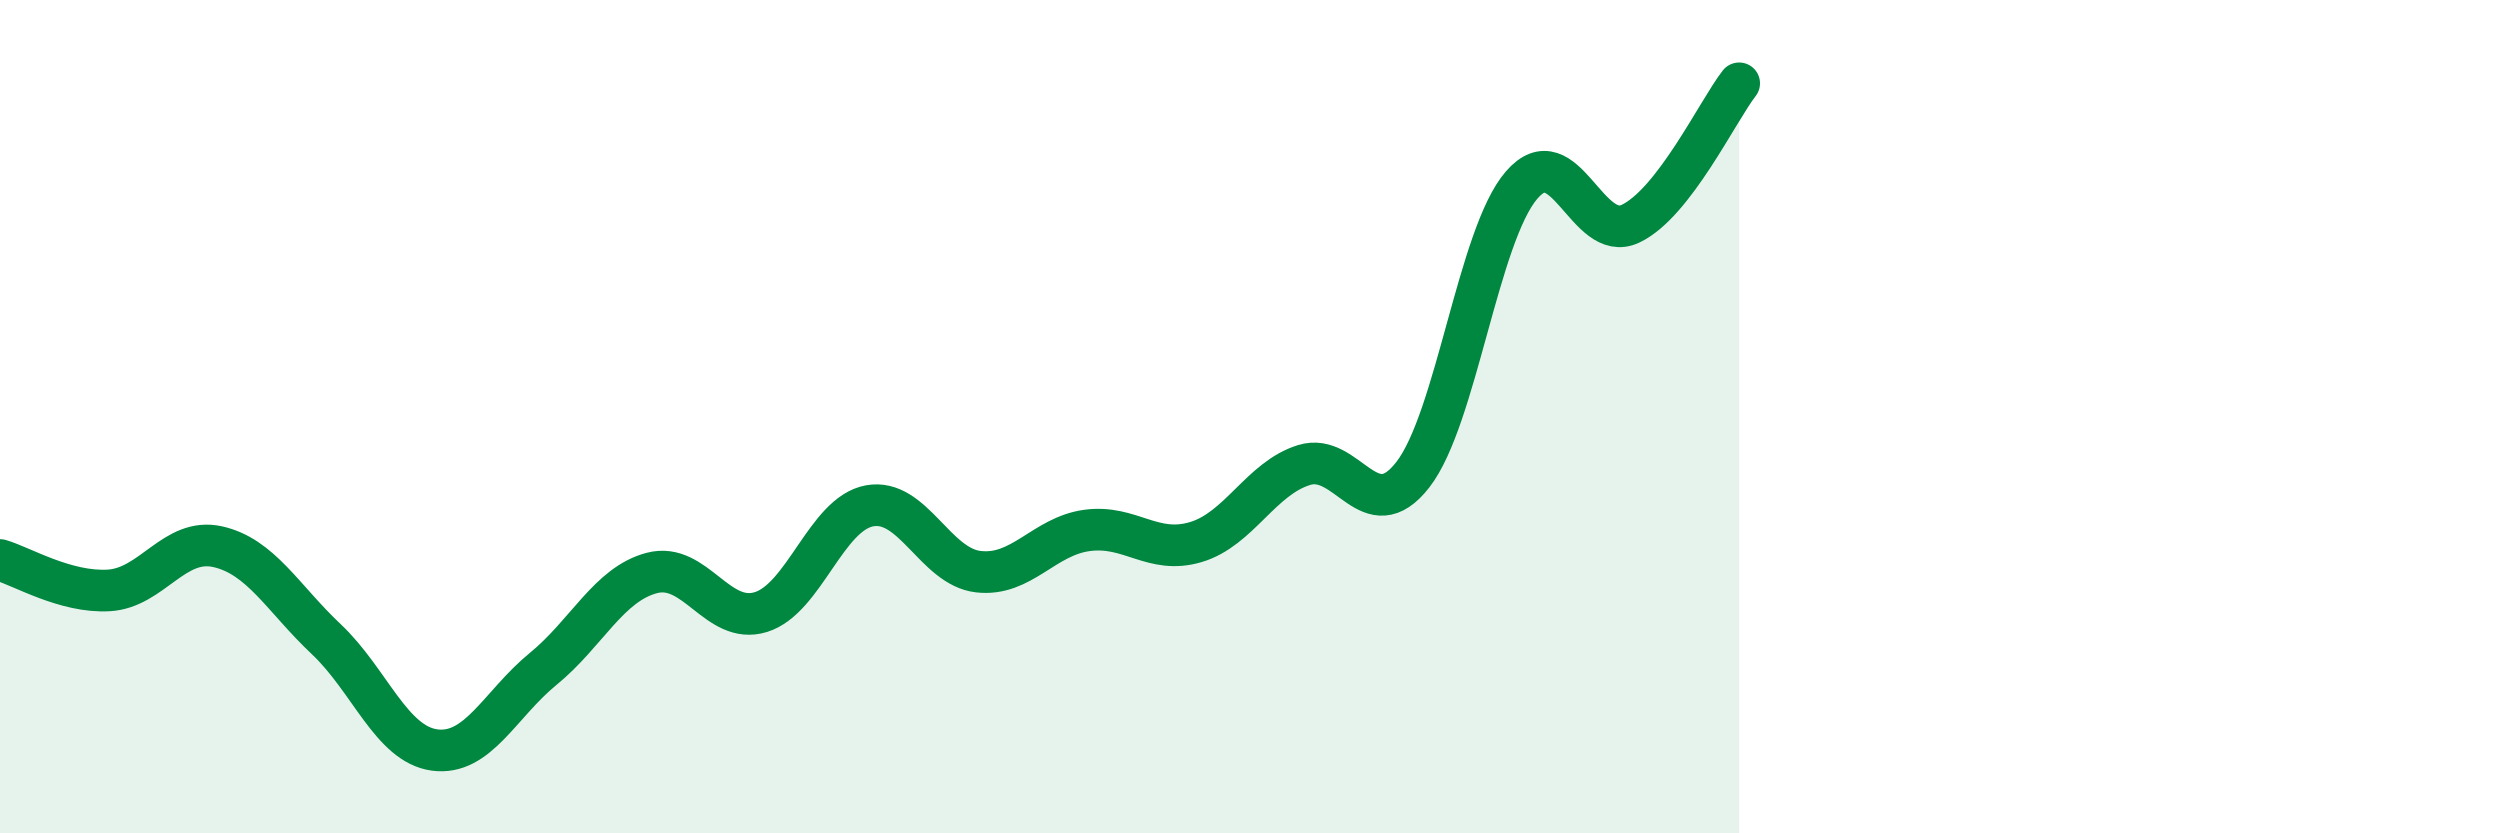
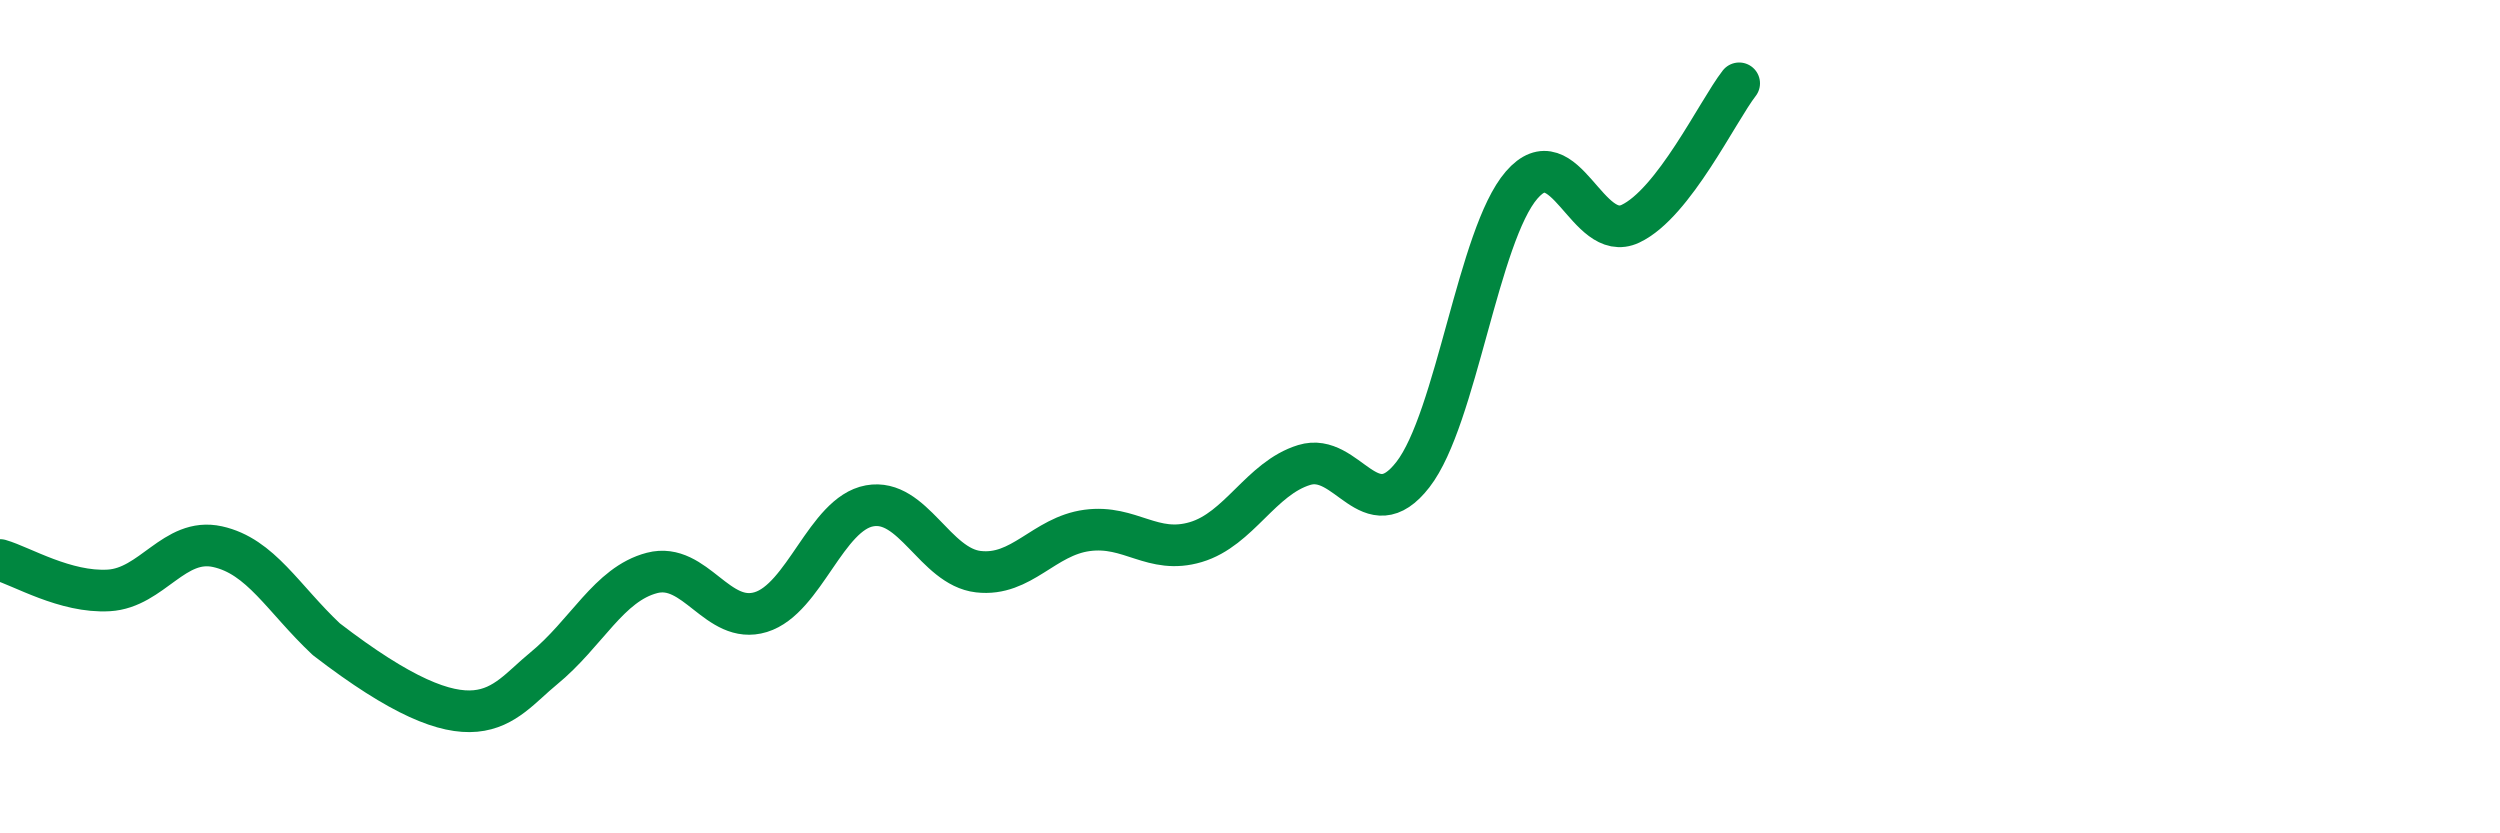
<svg xmlns="http://www.w3.org/2000/svg" width="60" height="20" viewBox="0 0 60 20">
-   <path d="M 0,13.44 C 0.52,13.59 1.57,14.23 2.61,14.17 C 3.65,14.11 4.18,12.89 5.22,13.12 C 6.26,13.35 6.79,14.36 7.83,15.34 C 8.87,16.32 9.39,17.86 10.43,18 C 11.47,18.14 12,16.9 13.04,16.05 C 14.08,15.2 14.61,14.02 15.65,13.75 C 16.69,13.48 17.22,15.01 18.26,14.69 C 19.3,14.37 19.83,12.33 20.87,12.14 C 21.91,11.95 22.44,13.6 23.48,13.72 C 24.52,13.84 25.05,12.87 26.09,12.73 C 27.13,12.59 27.66,13.32 28.7,13.01 C 29.74,12.7 30.26,11.48 31.3,11.16 C 32.34,10.84 32.87,12.73 33.91,11.39 C 34.95,10.05 35.48,5.64 36.52,4.44 C 37.56,3.24 38.09,5.86 39.13,5.37 C 40.17,4.88 41.22,2.67 41.74,2L41.74 20L0 20Z" fill="#008740" opacity="0.1" stroke-linecap="round" stroke-linejoin="round" />
-   <path d="M 0,13.44 C 0.52,13.59 1.57,14.23 2.61,14.17 C 3.65,14.11 4.18,12.89 5.22,13.12 C 6.26,13.35 6.79,14.36 7.83,15.34 C 8.87,16.32 9.39,17.86 10.43,18 C 11.47,18.14 12,16.9 13.04,16.05 C 14.08,15.2 14.61,14.02 15.65,13.75 C 16.69,13.48 17.22,15.01 18.26,14.69 C 19.3,14.37 19.83,12.33 20.87,12.14 C 21.91,11.95 22.44,13.6 23.48,13.72 C 24.52,13.84 25.05,12.87 26.09,12.73 C 27.13,12.59 27.66,13.32 28.7,13.01 C 29.74,12.7 30.26,11.48 31.3,11.16 C 32.34,10.84 32.87,12.73 33.91,11.39 C 34.95,10.05 35.48,5.64 36.52,4.44 C 37.56,3.24 38.09,5.86 39.13,5.37 C 40.17,4.88 41.22,2.67 41.74,2" stroke="#008740" stroke-width="1" fill="none" stroke-linecap="round" stroke-linejoin="round" />
+   <path d="M 0,13.44 C 0.52,13.59 1.57,14.23 2.61,14.17 C 3.65,14.11 4.18,12.89 5.22,13.12 C 6.26,13.35 6.79,14.36 7.83,15.34 C 11.47,18.14 12,16.9 13.04,16.05 C 14.08,15.2 14.61,14.02 15.65,13.75 C 16.69,13.48 17.22,15.01 18.26,14.69 C 19.3,14.37 19.83,12.33 20.87,12.14 C 21.91,11.95 22.44,13.6 23.48,13.72 C 24.52,13.84 25.05,12.87 26.09,12.73 C 27.13,12.59 27.66,13.32 28.7,13.01 C 29.74,12.7 30.26,11.48 31.3,11.16 C 32.34,10.84 32.87,12.73 33.91,11.39 C 34.95,10.05 35.48,5.64 36.52,4.44 C 37.56,3.24 38.09,5.86 39.13,5.37 C 40.17,4.88 41.22,2.67 41.74,2" stroke="#008740" stroke-width="1" fill="none" stroke-linecap="round" stroke-linejoin="round" />
</svg>